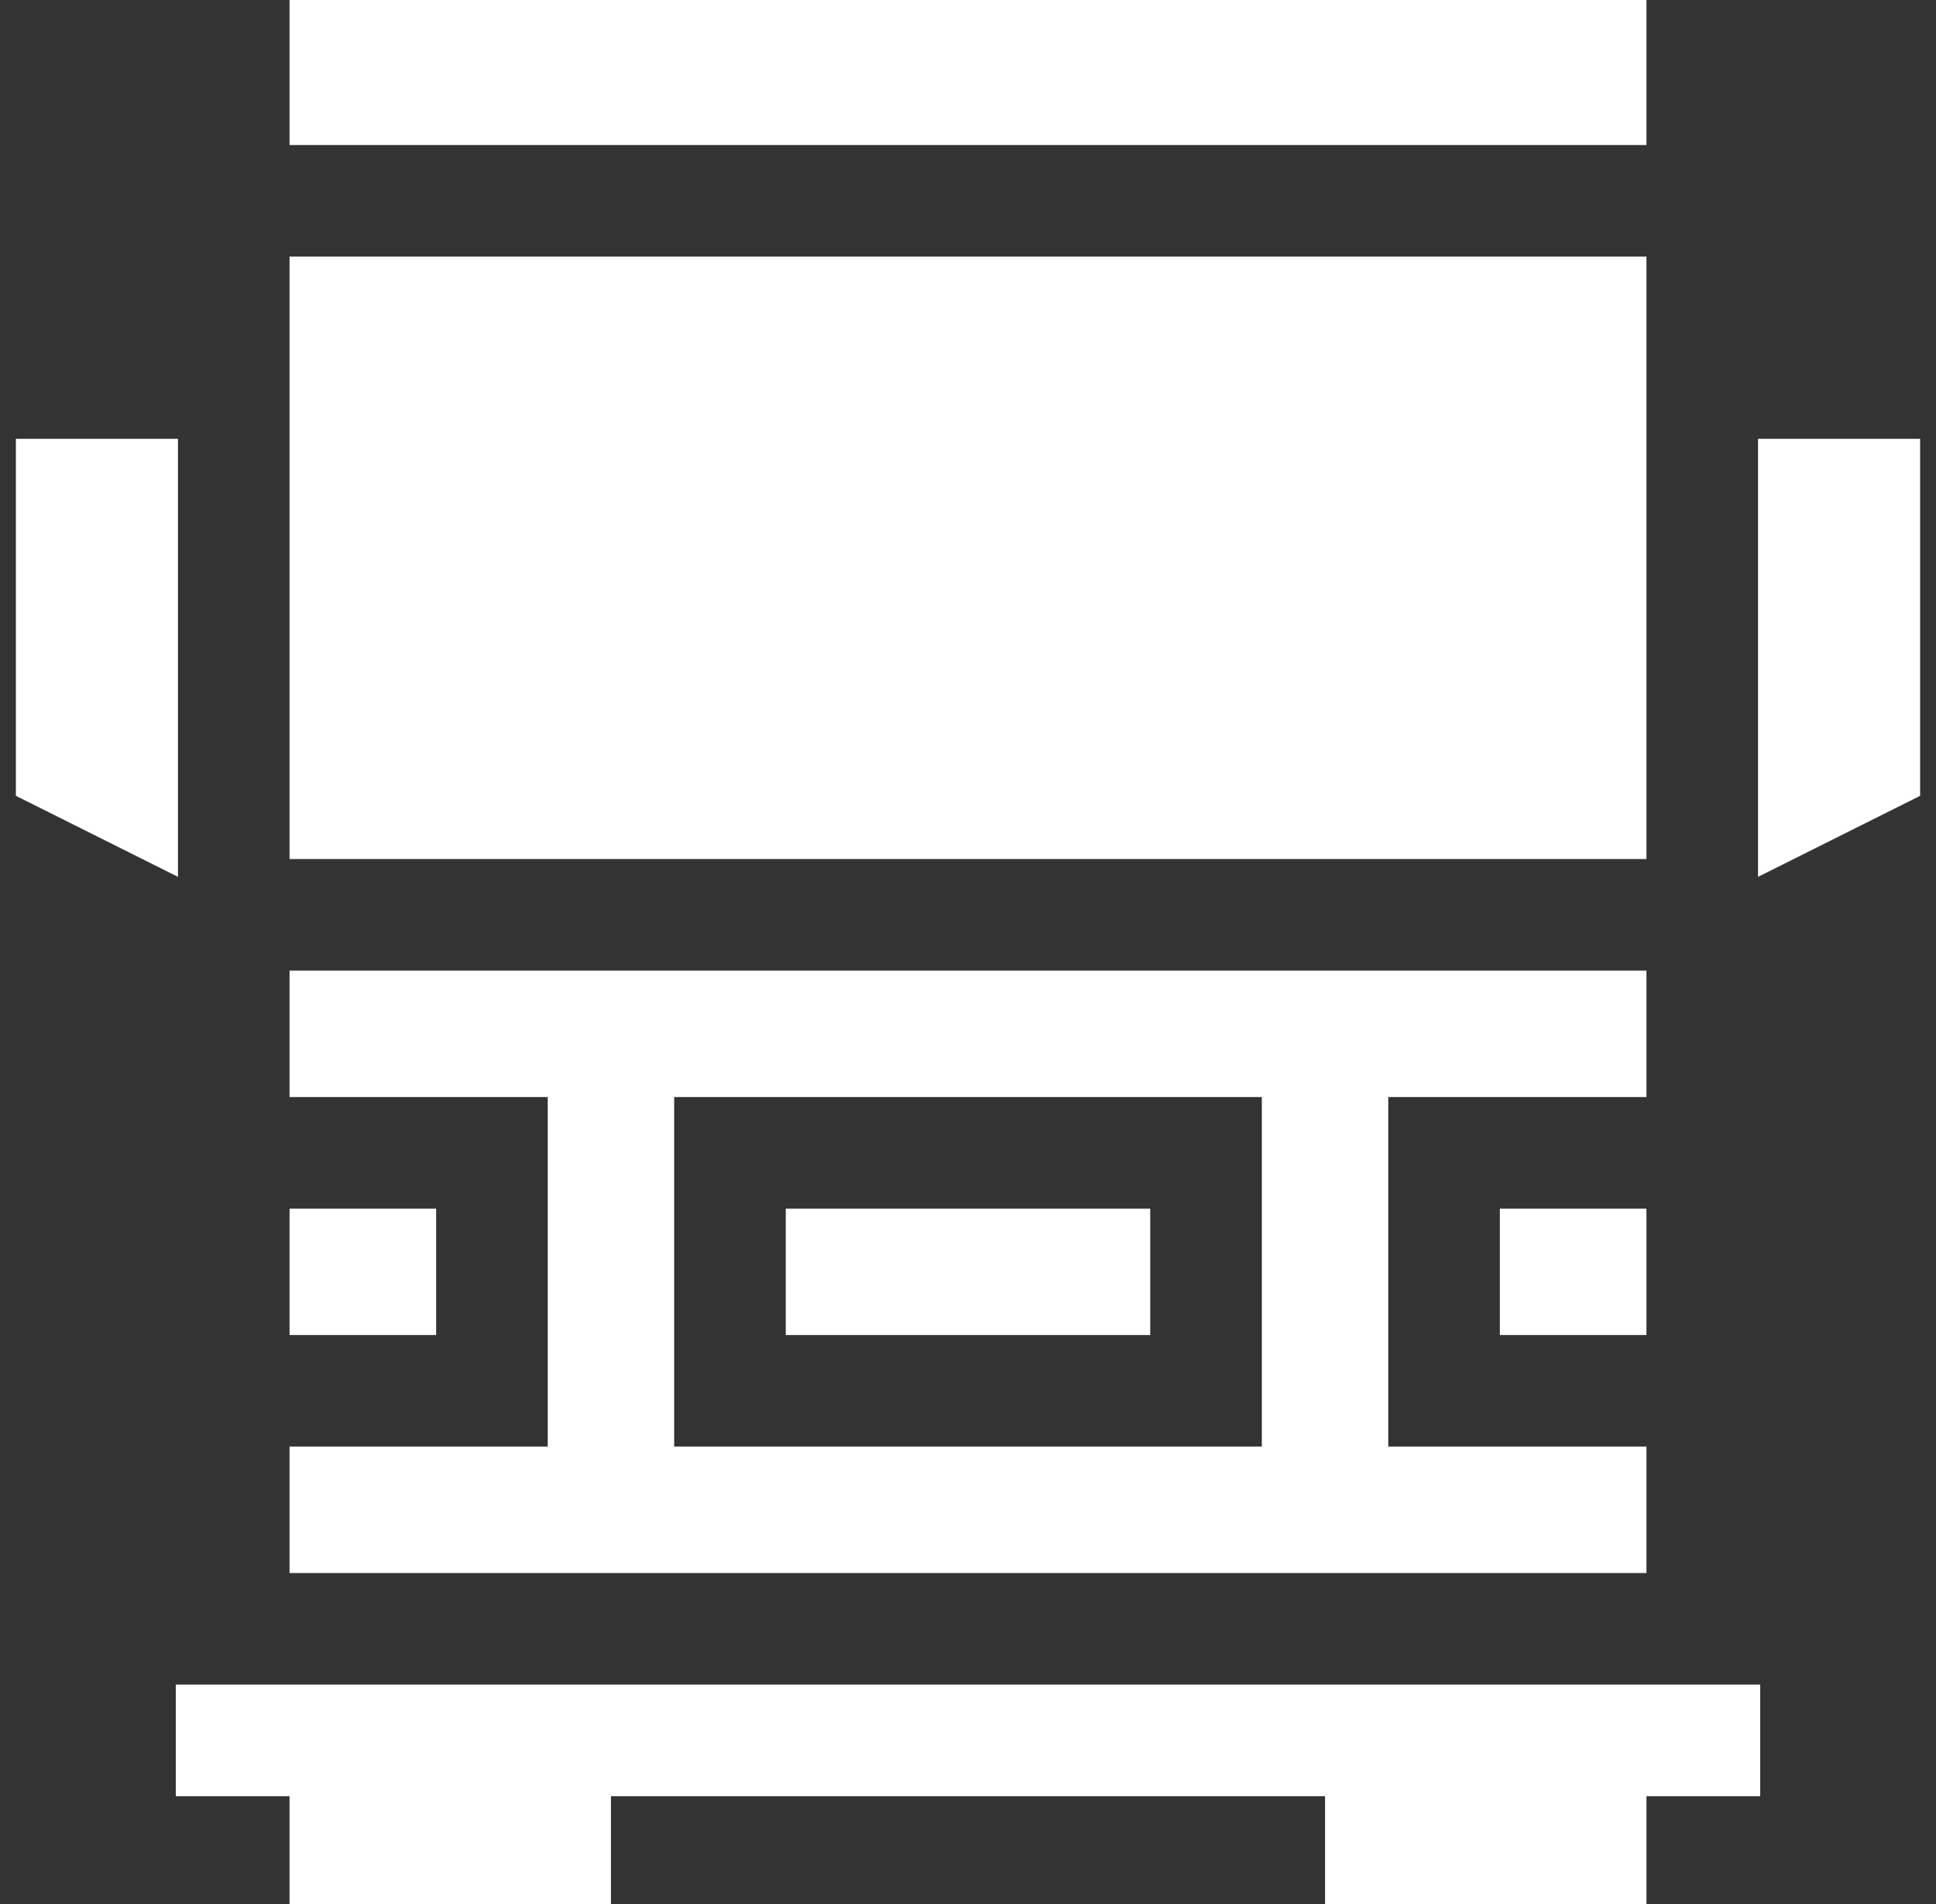
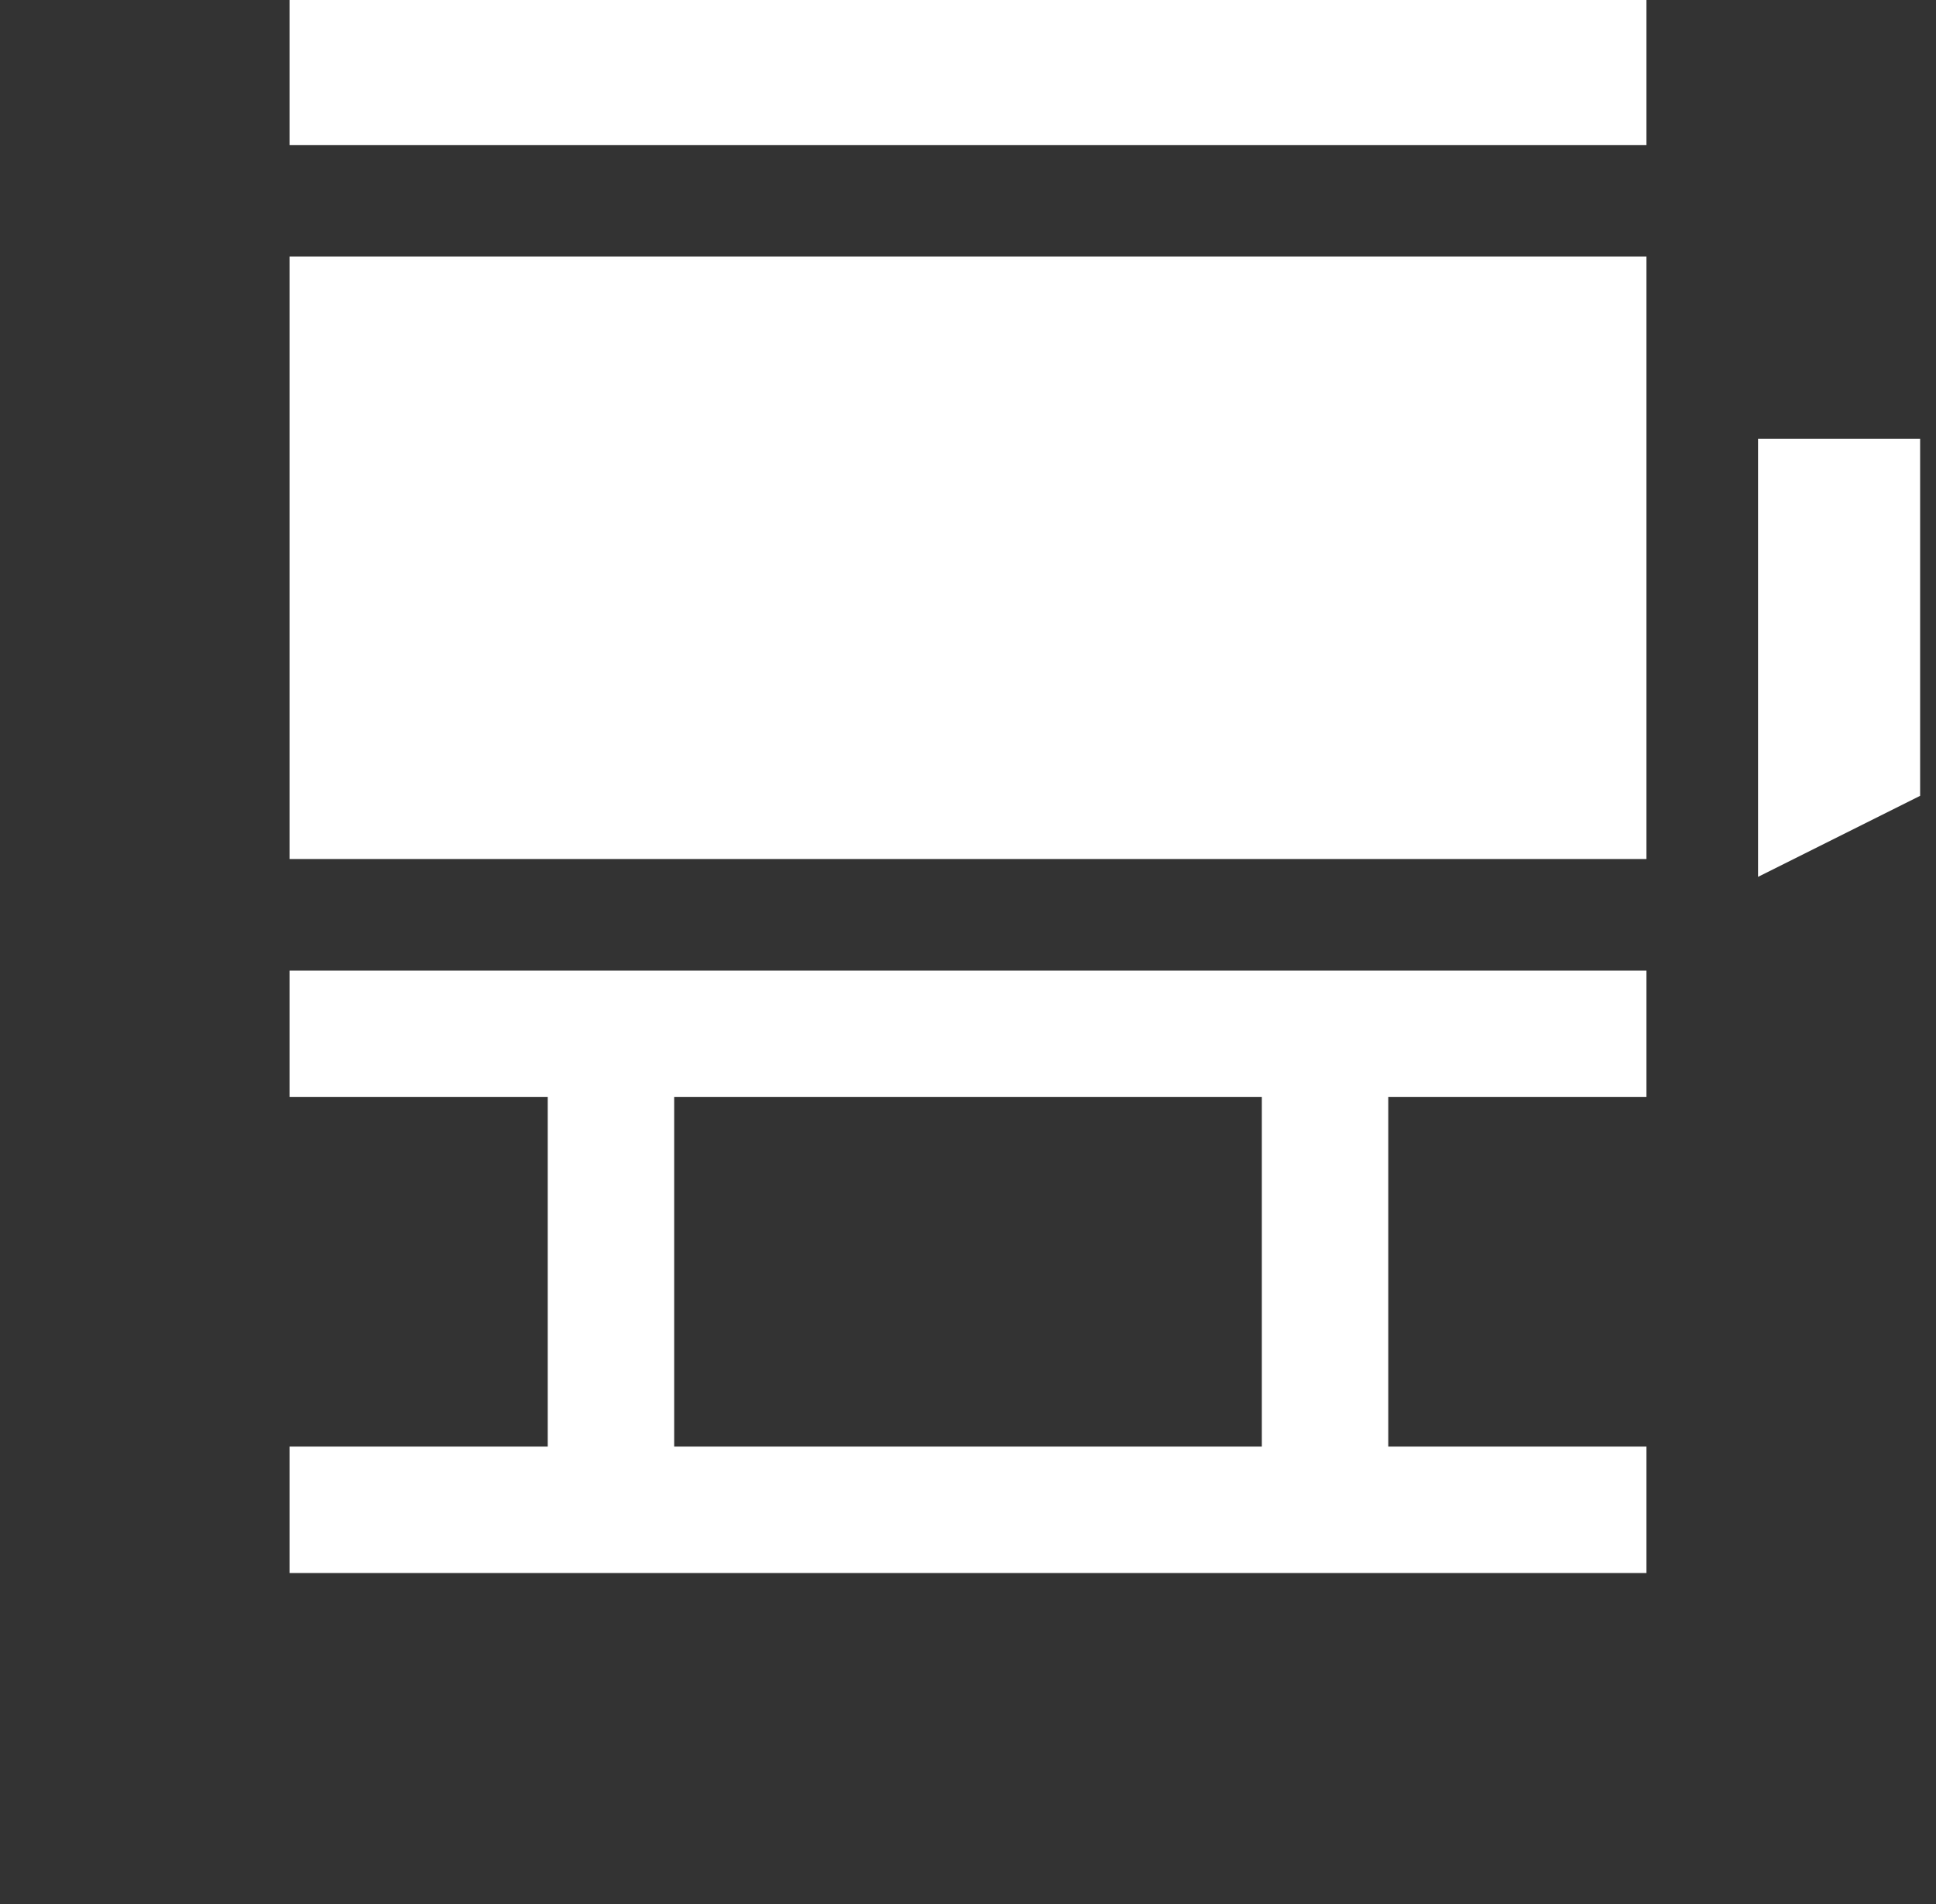
<svg xmlns="http://www.w3.org/2000/svg" width="61" height="60" viewBox="0 0 61 60" fill="none">
  <rect x="0" y="0" width="61" height="60" fill="#333333" stroke="none" />
  <path d="M9.123 8.086H51.877V27.07H9.123V8.086Z" fill="white" />
-   <path d="M47.258 38.086H51.877V42.07H47.258V38.086Z" fill="white" />
  <path d="M51.877 45.586H43.742V34.57H51.877V30.586H9.123V34.57H17.258V45.586H9.123V49.57H51.877V45.586H51.877ZM39.758 45.586H21.242V34.57H39.758V45.586Z" fill="white" />
-   <path d="M24.758 38.086H36.242V42.07H24.758V38.086Z" fill="white" />
-   <path d="M9.123 38.086H13.742V42.07H9.123V38.086Z" fill="white" />
  <path d="M55.393 13.828V27.632L60.5 25.078V13.828H55.393Z" fill="white" />
  <path d="M9.123 0H51.877V4.57H9.123V0Z" fill="white" />
-   <path d="M5.607 13.828H0.5V25.078L5.607 27.632V13.828Z" fill="white" />
-   <path d="M5.539 53.086V56.602H9.123V60H19.25V56.602H41.75V60H51.877V56.602H55.461V53.086H5.539Z" fill="white" />
</svg>